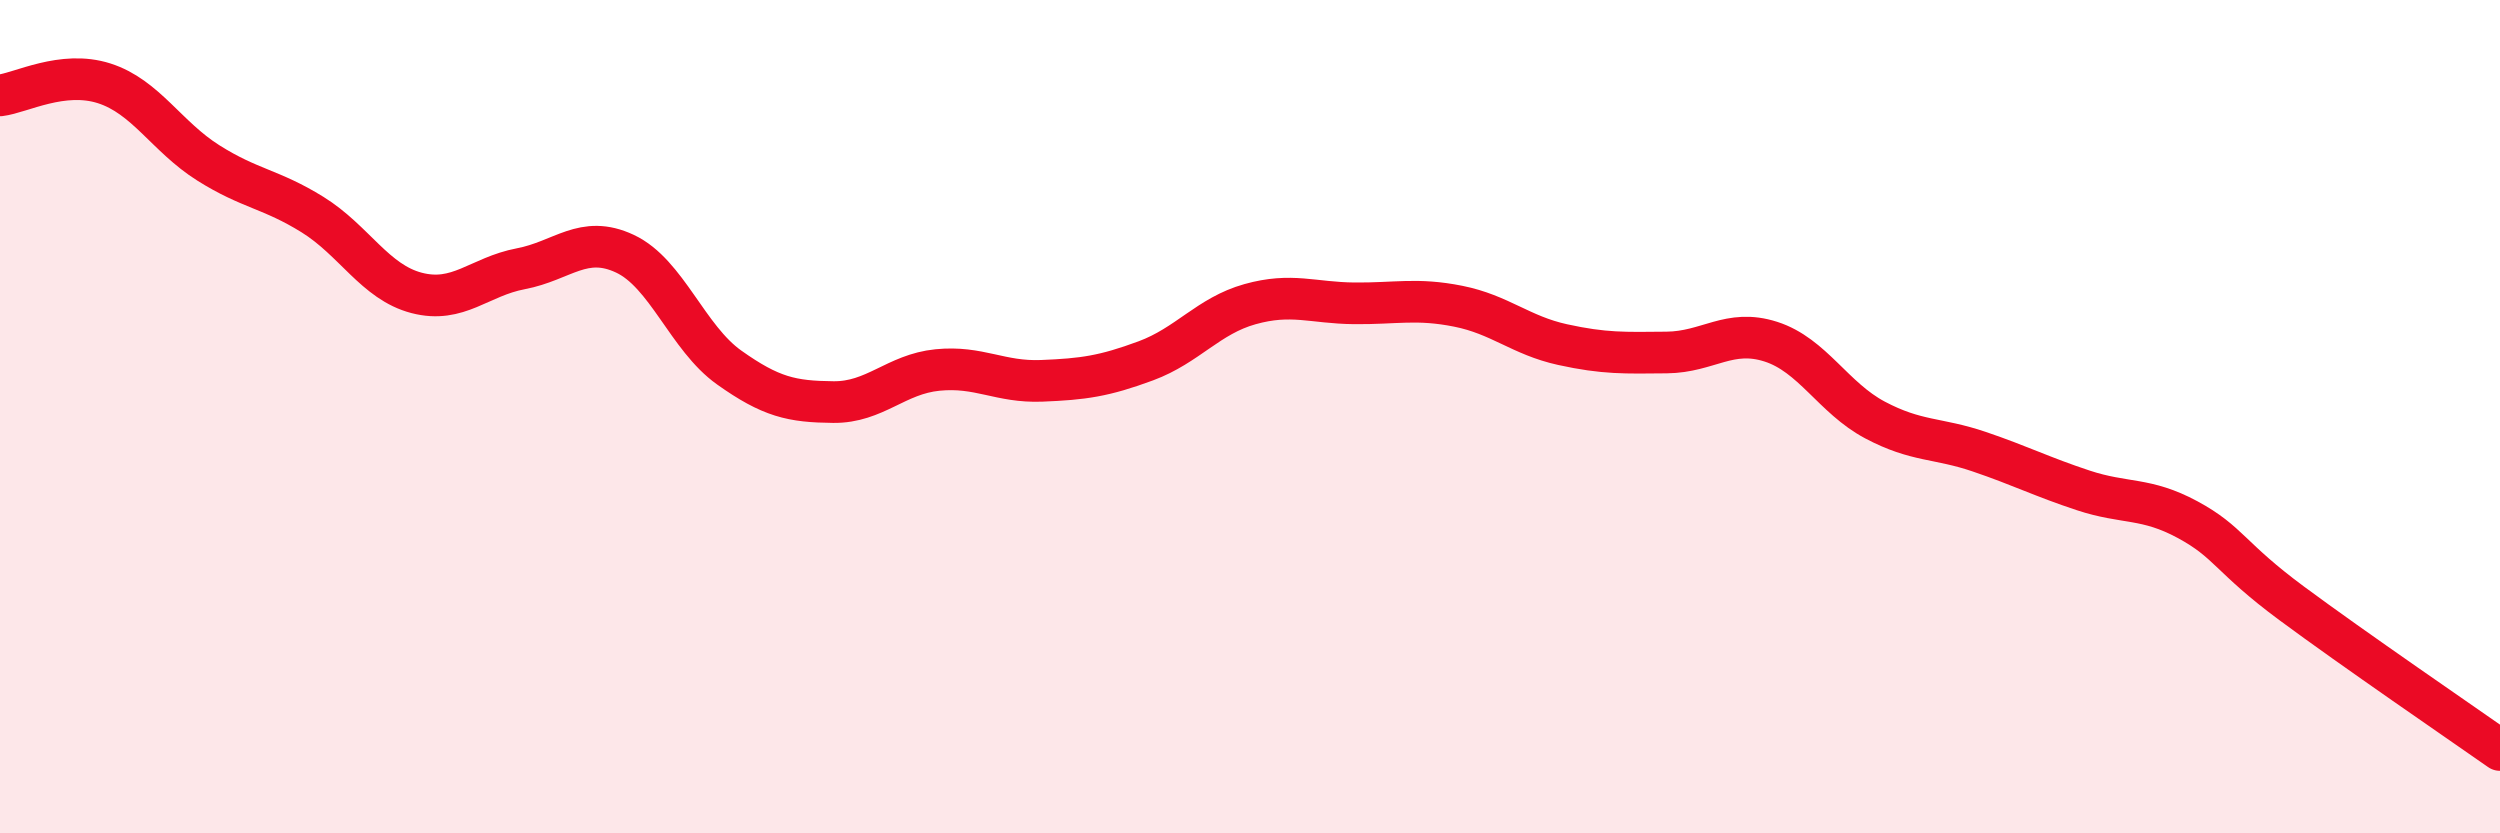
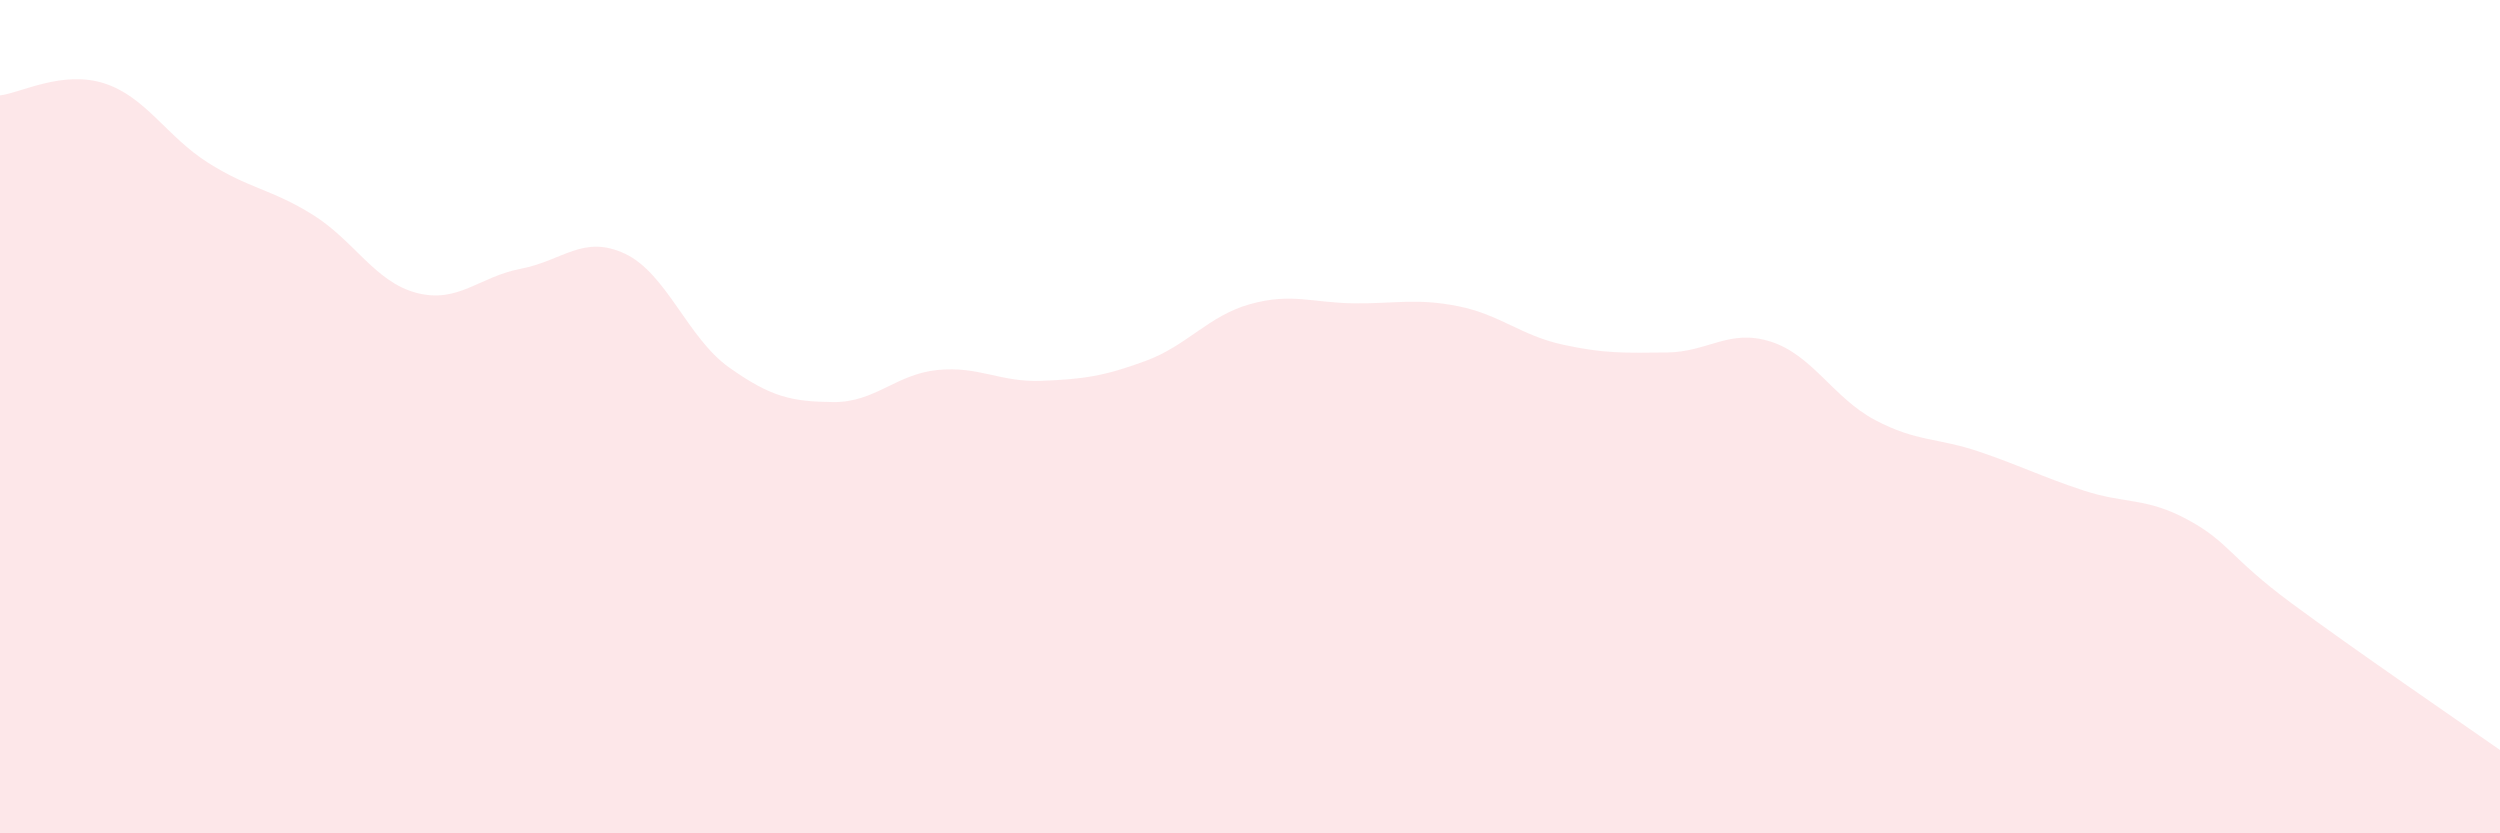
<svg xmlns="http://www.w3.org/2000/svg" width="60" height="20" viewBox="0 0 60 20">
  <path d="M 0,2.29 C 0.5,2.23 1.5,1.68 2.5,2 C 3.5,2.32 4,3.28 5,3.91 C 6,4.54 6.5,4.53 7.5,5.15 C 8.5,5.77 9,6.77 10,7.03 C 11,7.29 11.5,6.64 12.5,6.45 C 13.5,6.26 14,5.62 15,6.09 C 16,6.56 16.5,8.11 17.5,8.82 C 18.5,9.53 19,9.64 20,9.65 C 21,9.66 21.5,8.98 22.5,8.88 C 23.5,8.78 24,9.18 25,9.14 C 26,9.1 26.5,9.03 27.5,8.66 C 28.5,8.29 29,7.58 30,7.3 C 31,7.02 31.5,7.27 32.5,7.28 C 33.5,7.29 34,7.15 35,7.35 C 36,7.55 36.5,8.05 37.5,8.27 C 38.5,8.49 39,8.47 40,8.46 C 41,8.45 41.5,7.88 42.5,8.2 C 43.5,8.52 44,9.55 45,10.08 C 46,10.61 46.5,10.5 47.5,10.84 C 48.5,11.18 49,11.44 50,11.77 C 51,12.1 51.5,11.93 52.5,12.47 C 53.5,13.01 53.5,13.37 55,14.48 C 56.5,15.59 59,17.3 60,18L60 20L0 20Z" fill="#EB0A25" opacity="0.1" stroke-linecap="round" stroke-linejoin="round" />
-   <path d="M 0,2.29 C 0.5,2.23 1.5,1.68 2.5,2 C 3.5,2.32 4,3.28 5,3.91 C 6,4.54 6.5,4.53 7.5,5.15 C 8.5,5.77 9,6.77 10,7.03 C 11,7.29 11.5,6.64 12.5,6.45 C 13.5,6.26 14,5.62 15,6.09 C 16,6.56 16.5,8.11 17.5,8.82 C 18.5,9.53 19,9.64 20,9.65 C 21,9.66 21.5,8.98 22.5,8.88 C 23.5,8.78 24,9.18 25,9.14 C 26,9.1 26.5,9.03 27.5,8.66 C 28.5,8.29 29,7.58 30,7.3 C 31,7.02 31.5,7.27 32.5,7.28 C 33.5,7.29 34,7.15 35,7.35 C 36,7.55 36.5,8.05 37.5,8.27 C 38.5,8.49 39,8.47 40,8.46 C 41,8.45 41.5,7.88 42.5,8.2 C 43.5,8.52 44,9.55 45,10.08 C 46,10.61 46.5,10.5 47.5,10.84 C 48.5,11.18 49,11.44 50,11.77 C 51,12.1 51.5,11.93 52.5,12.47 C 53.5,13.01 53.5,13.37 55,14.48 C 56.5,15.59 59,17.3 60,18" stroke="#EB0A25" stroke-width="1" fill="none" stroke-linecap="round" stroke-linejoin="round" />
</svg>